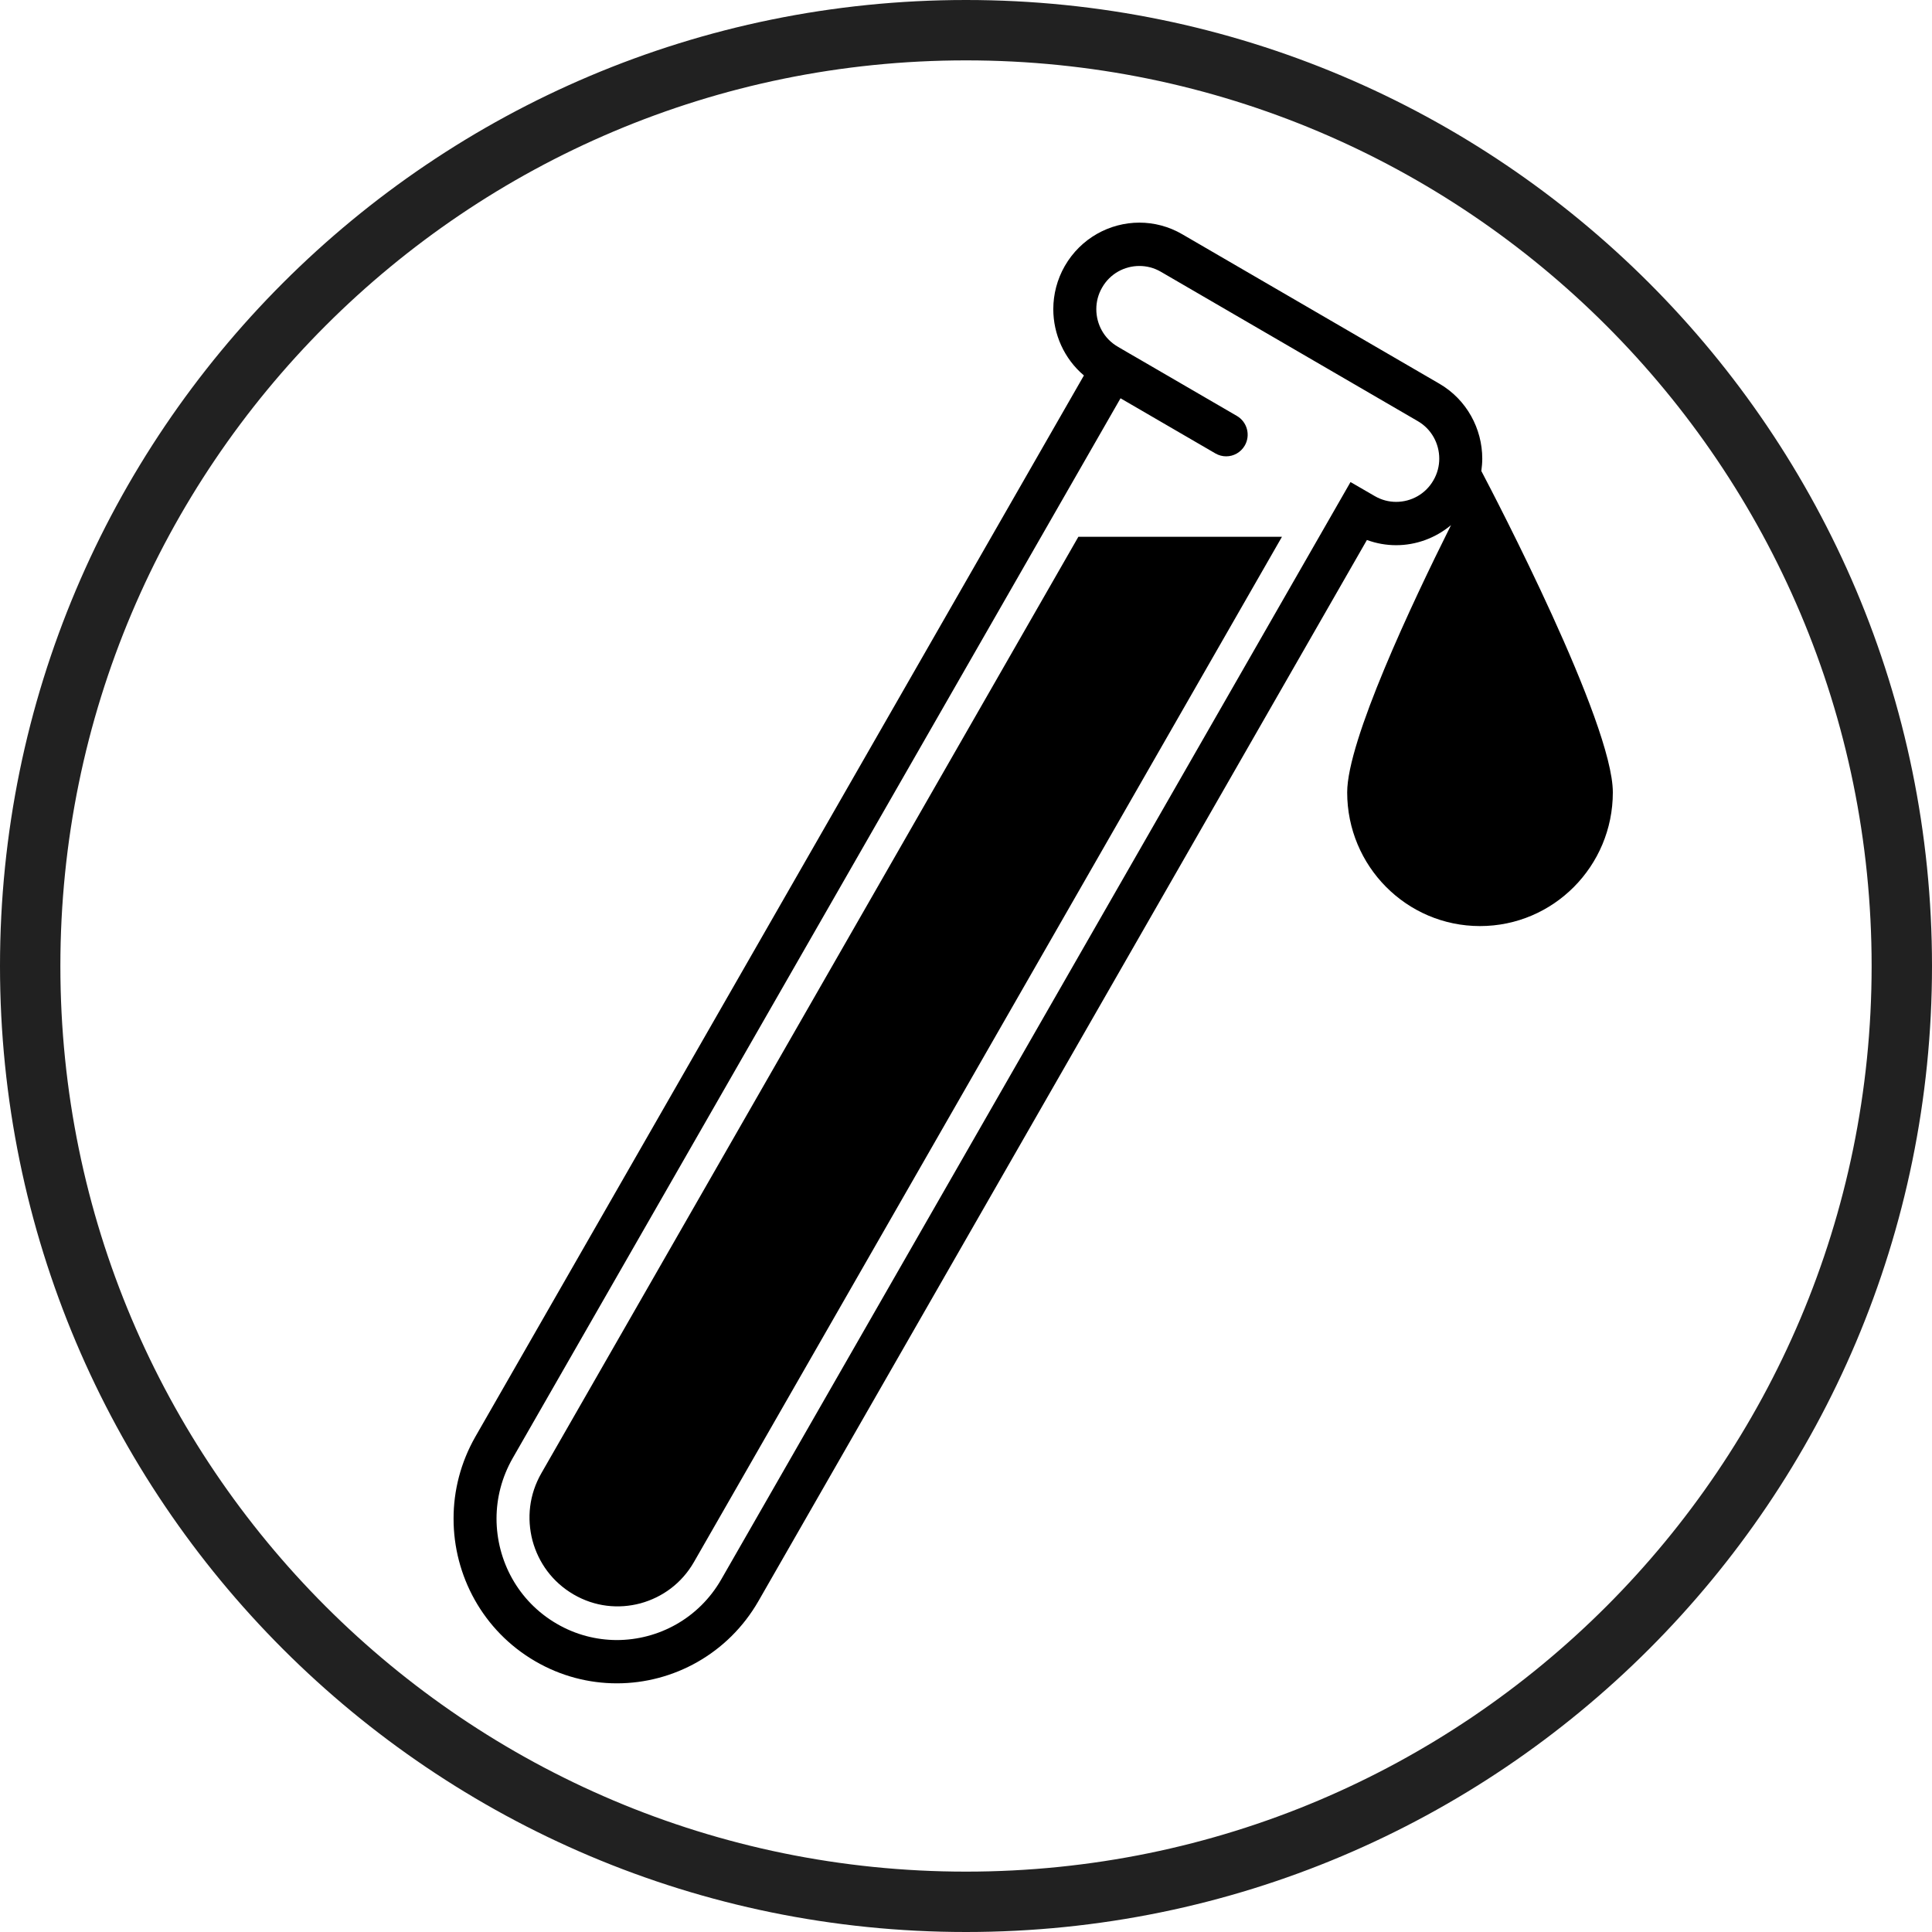
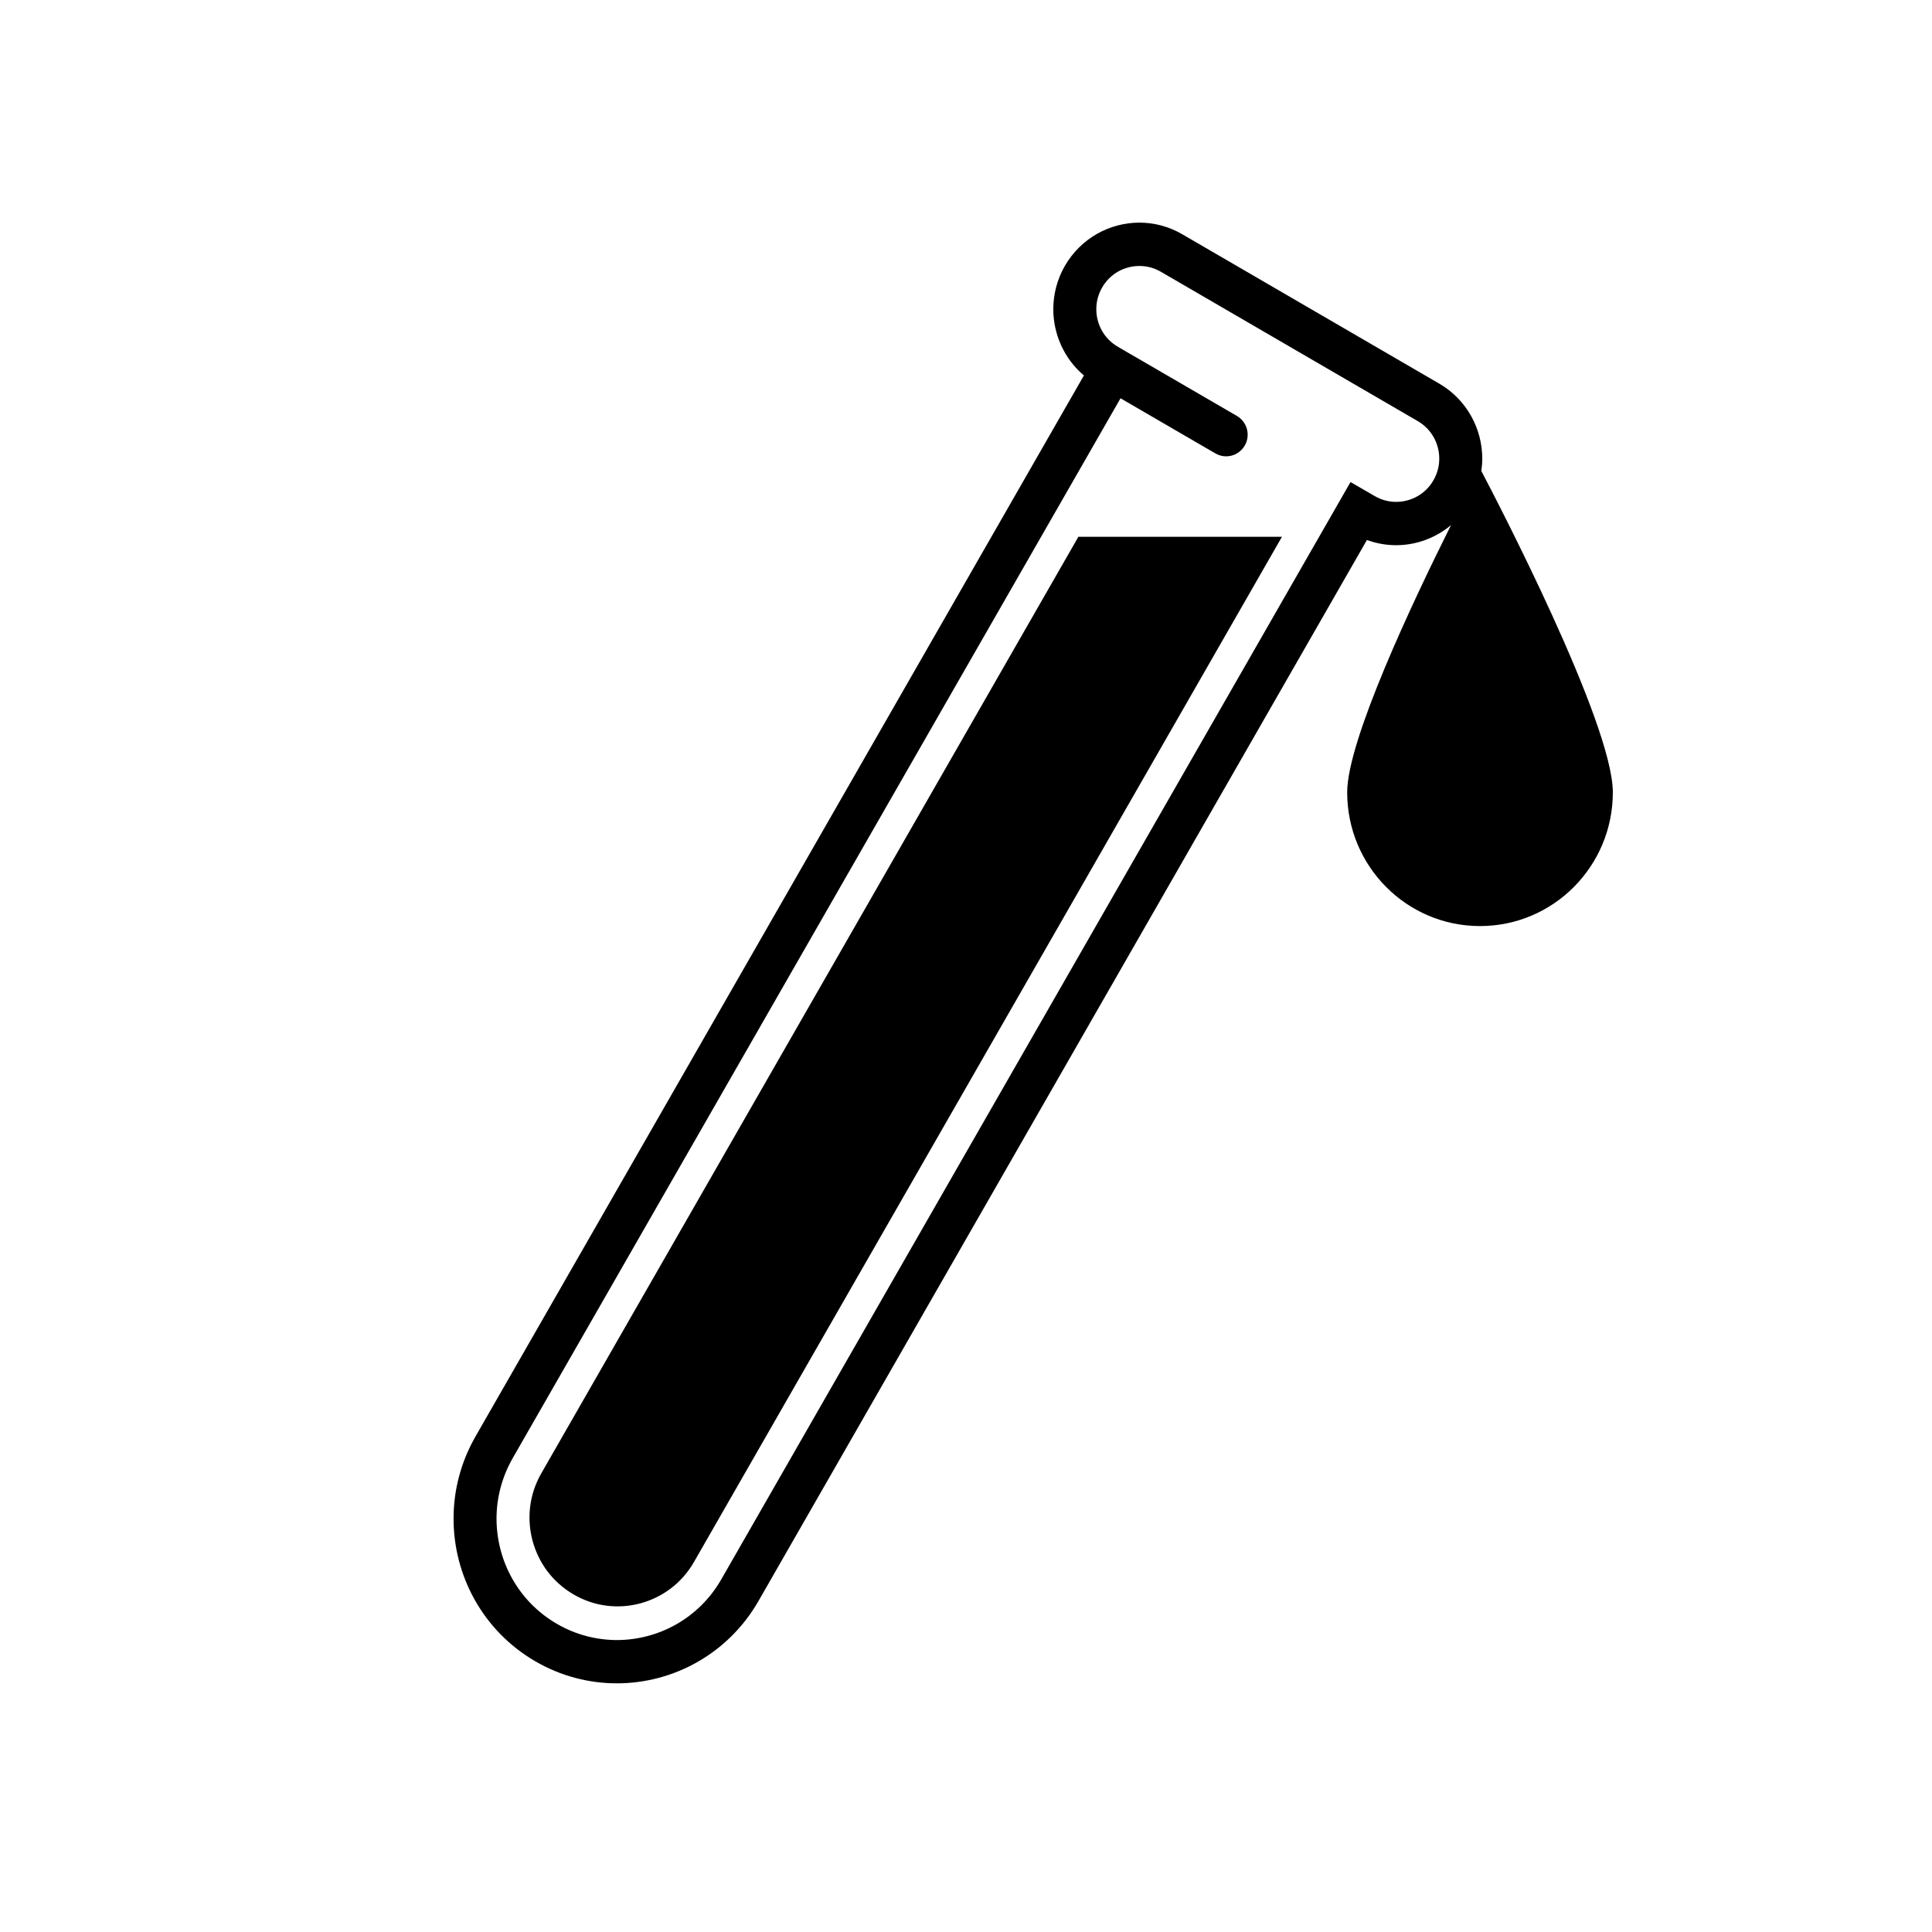
<svg xmlns="http://www.w3.org/2000/svg" version="1.0" preserveAspectRatio="xMidYMid meet" height="160" viewBox="0 0 120 120" zoomAndPan="magnify" width="160">
  <defs>
    <clipPath id="b0864b046e">
      <path clip-rule="nonzero" d="M 60 0 C 26.863 0 0 26.863 0 60 C 0 93.137 26.863 120 60 120 C 93.137 120 120 93.137 120 60 C 120 26.863 93.137 0 60 0 Z M 60 0" />
    </clipPath>
    <clipPath id="a4d11fd867">
      <path clip-rule="nonzero" d="M 28.172 13.828 L 100.172 13.828 L 100.172 104.555 L 28.172 104.555 Z M 28.172 13.828" />
    </clipPath>
  </defs>
  <g clip-path="url(#b0864b046e)">
-     <path stroke-miterlimit="4" stroke-opacity="1" stroke-width="10" stroke="#212121" d="M 80 -0 C 35.818 -0 -0 35.818 -0 80 C -0 124.182 35.818 160 80 160 C 124.182 160 160 124.182 160 80 C 160 35.818 124.182 -0 80 -0 Z M 80 -0" stroke-linejoin="miter" fill="none" transform="matrix(0.75, 0, 0, 0.75, 0, 0)" stroke-linecap="butt" />
-   </g>
+     </g>
  <g clip-path="url(#a4d11fd867)">
    <path fill-rule="nonzero" fill-opacity="1" d="M 33.625 91.504 C 32.863 92.832 32.715 94.312 33.074 95.688 C 33.445 97.059 34.309 98.266 35.629 99.035 C 36.945 99.801 38.418 99.949 39.781 99.586 C 41.145 99.211 42.344 98.344 43.105 97.016 L 79.625 33.34 L 66.98 33.34 Z M 92.008 29.254 C 92.043 28.996 92.066 28.742 92.066 28.488 C 92.066 26.633 91.105 24.82 89.395 23.828 L 73.434 14.551 C 72.598 14.062 71.676 13.828 70.77 13.828 C 68.926 13.828 67.129 14.797 66.137 16.52 C 65.656 17.359 65.422 18.289 65.422 19.203 C 65.422 20.758 66.098 22.285 67.324 23.32 L 29.531 89.227 C 28.613 90.832 28.168 92.594 28.172 94.328 C 28.168 97.855 29.992 101.293 33.246 103.184 C 34.84 104.113 36.59 104.555 38.312 104.555 L 38.32 104.555 C 41.82 104.555 45.23 102.719 47.109 99.445 L 84.902 33.539 C 85.496 33.758 86.109 33.863 86.719 33.863 C 87.953 33.863 89.16 33.422 90.125 32.617 C 87.695 37.477 83.676 46.008 83.676 49.215 C 83.676 53.801 87.367 57.52 91.926 57.52 C 96.484 57.52 100.176 53.801 100.176 49.215 C 100.176 44.887 92.84 30.836 92.008 29.254 Z M 89.035 29.828 C 88.543 30.691 87.645 31.172 86.719 31.172 C 86.266 31.172 85.812 31.059 85.387 30.812 L 83.883 29.941 L 44.797 98.102 C 43.41 100.52 40.902 101.863 38.312 101.867 C 37.043 101.863 35.762 101.543 34.582 100.855 C 32.18 99.461 30.844 96.934 30.84 94.328 C 30.84 93.051 31.164 91.762 31.844 90.57 L 69.598 24.738 L 75.492 28.164 C 75.703 28.285 75.93 28.344 76.16 28.344 C 76.621 28.344 77.066 28.102 77.316 27.672 C 77.684 27.031 77.465 26.207 76.828 25.836 L 70.934 22.41 L 70.016 21.879 L 69.777 21.738 C 69.777 21.738 69.773 21.738 69.773 21.738 L 69.43 21.535 C 68.57 21.039 68.094 20.137 68.094 19.203 C 68.094 18.746 68.207 18.289 68.453 17.863 C 68.945 17 69.84 16.52 70.77 16.52 C 71.223 16.52 71.676 16.633 72.102 16.879 L 88.059 26.156 C 88.918 26.652 89.395 27.555 89.395 28.488 C 89.395 28.945 89.281 29.402 89.035 29.828" fill="#000000" />
  </g>
</svg>